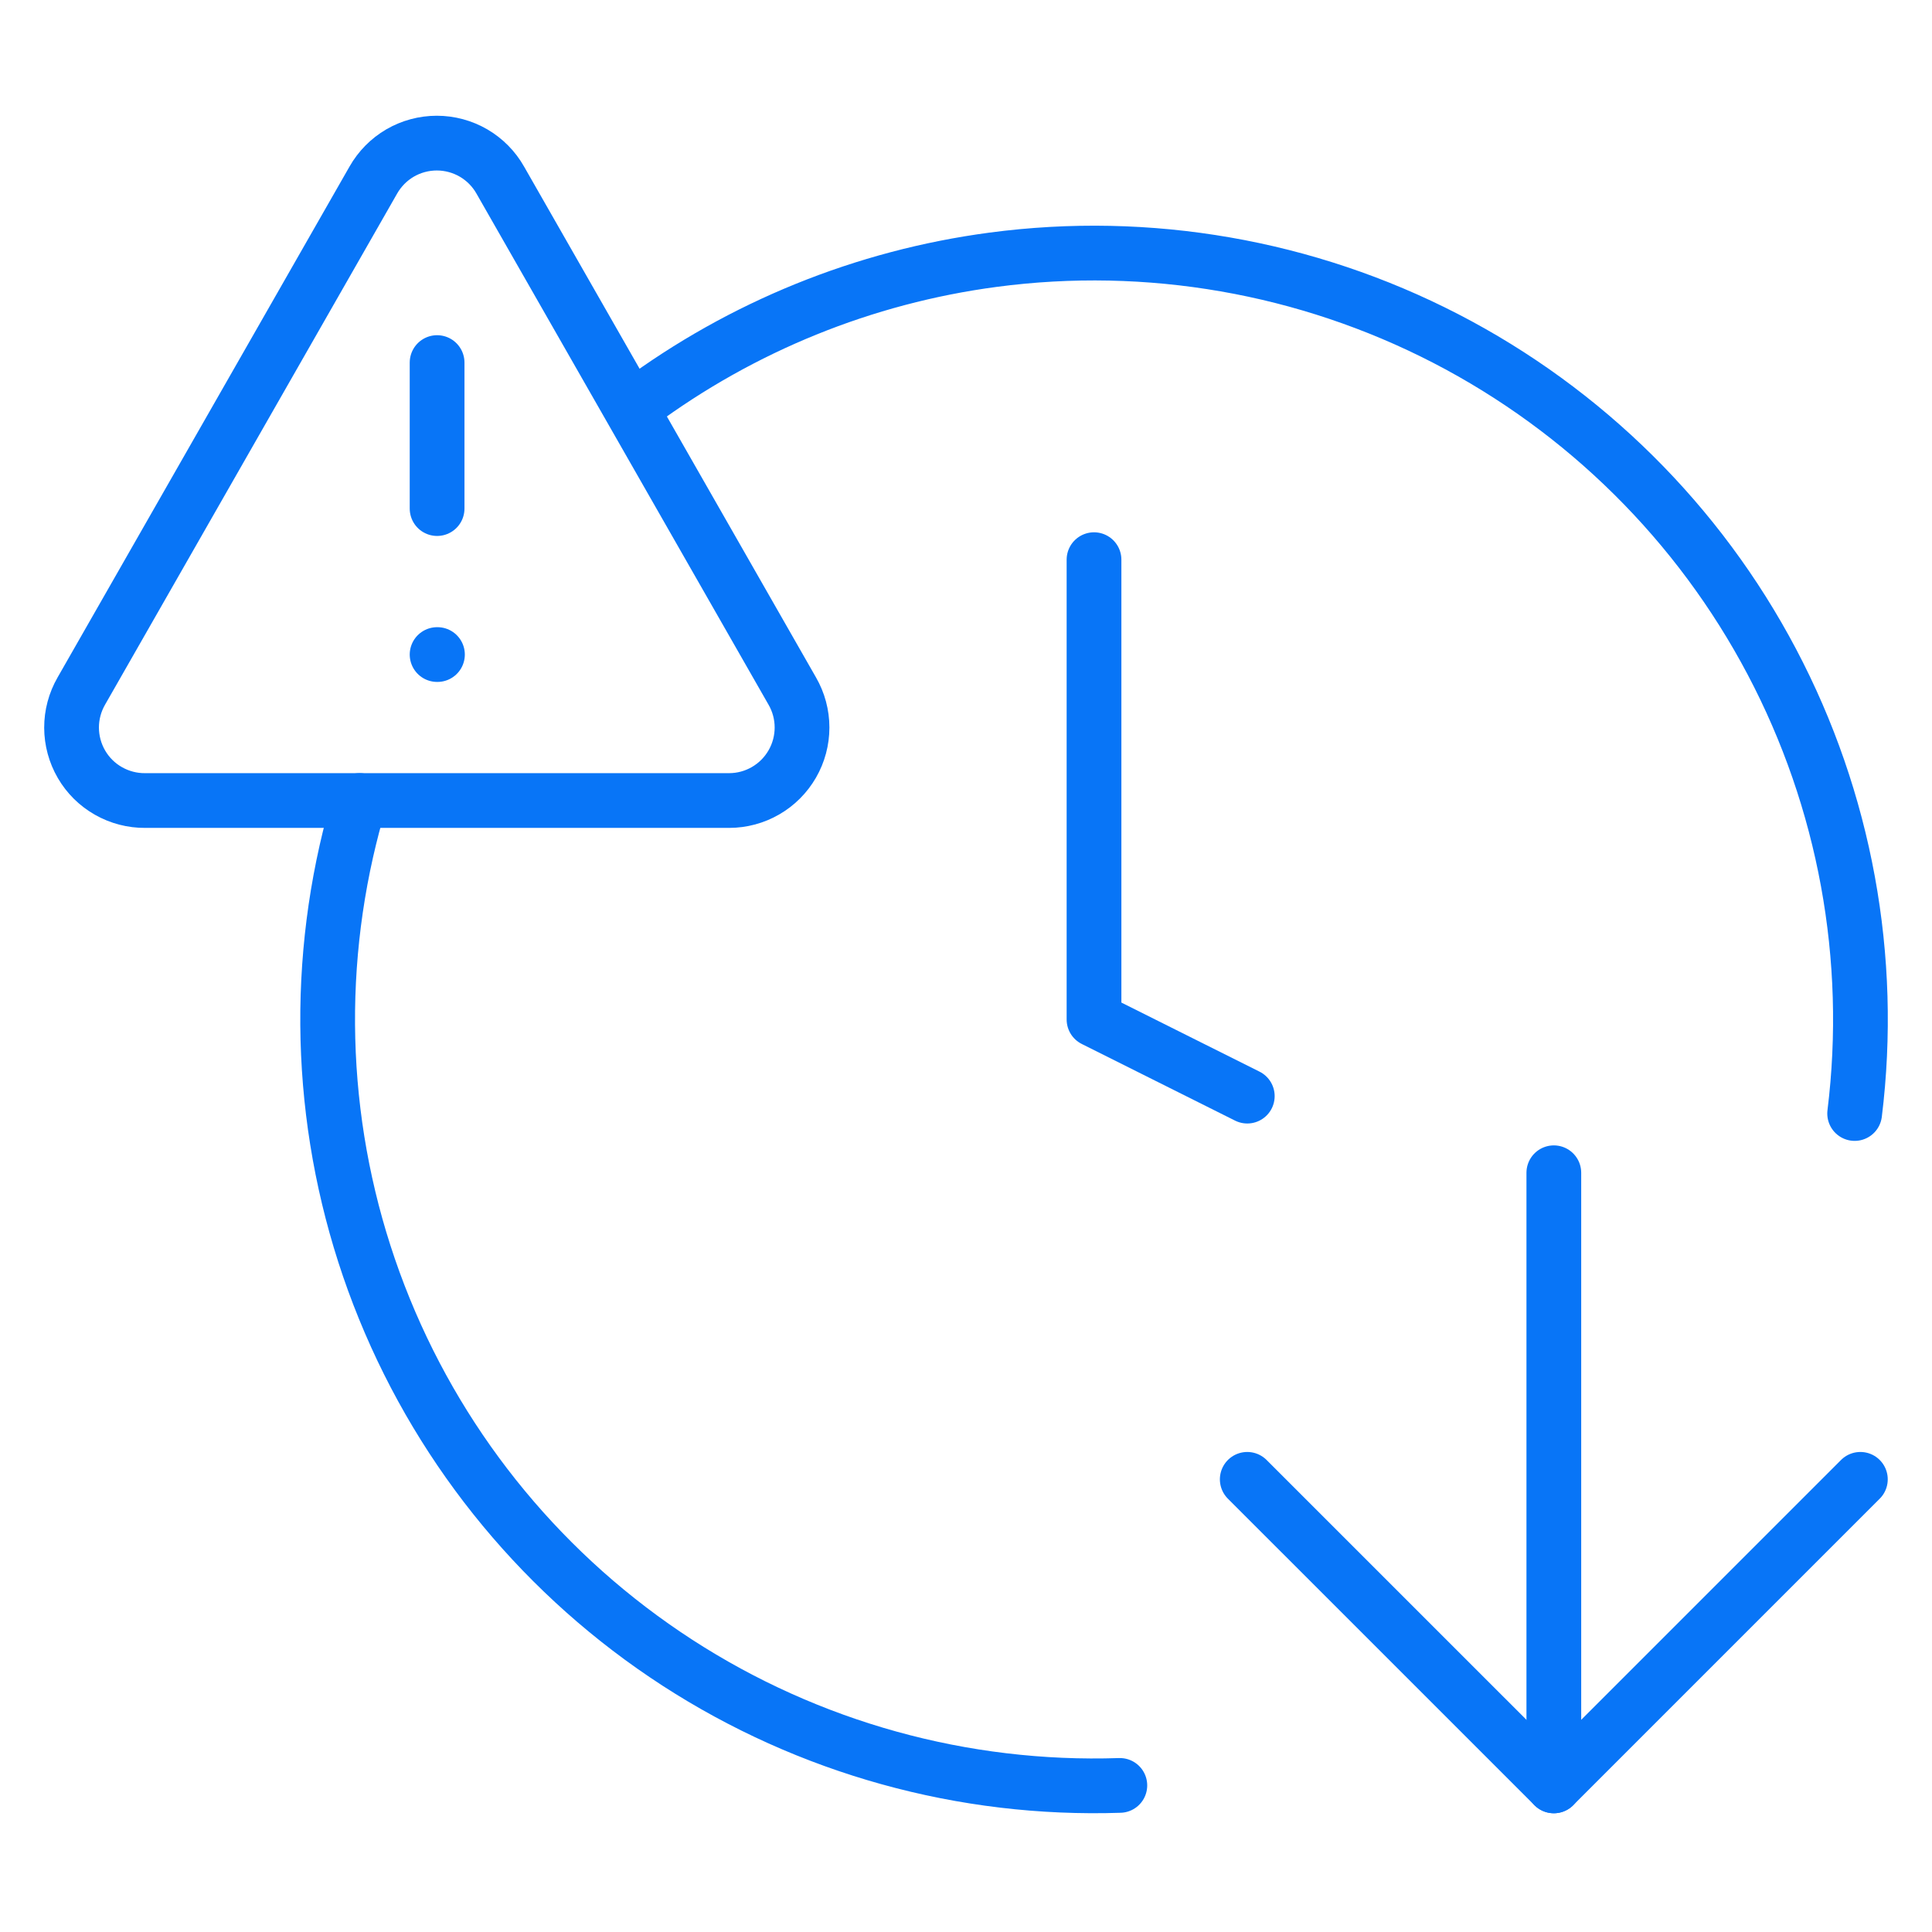
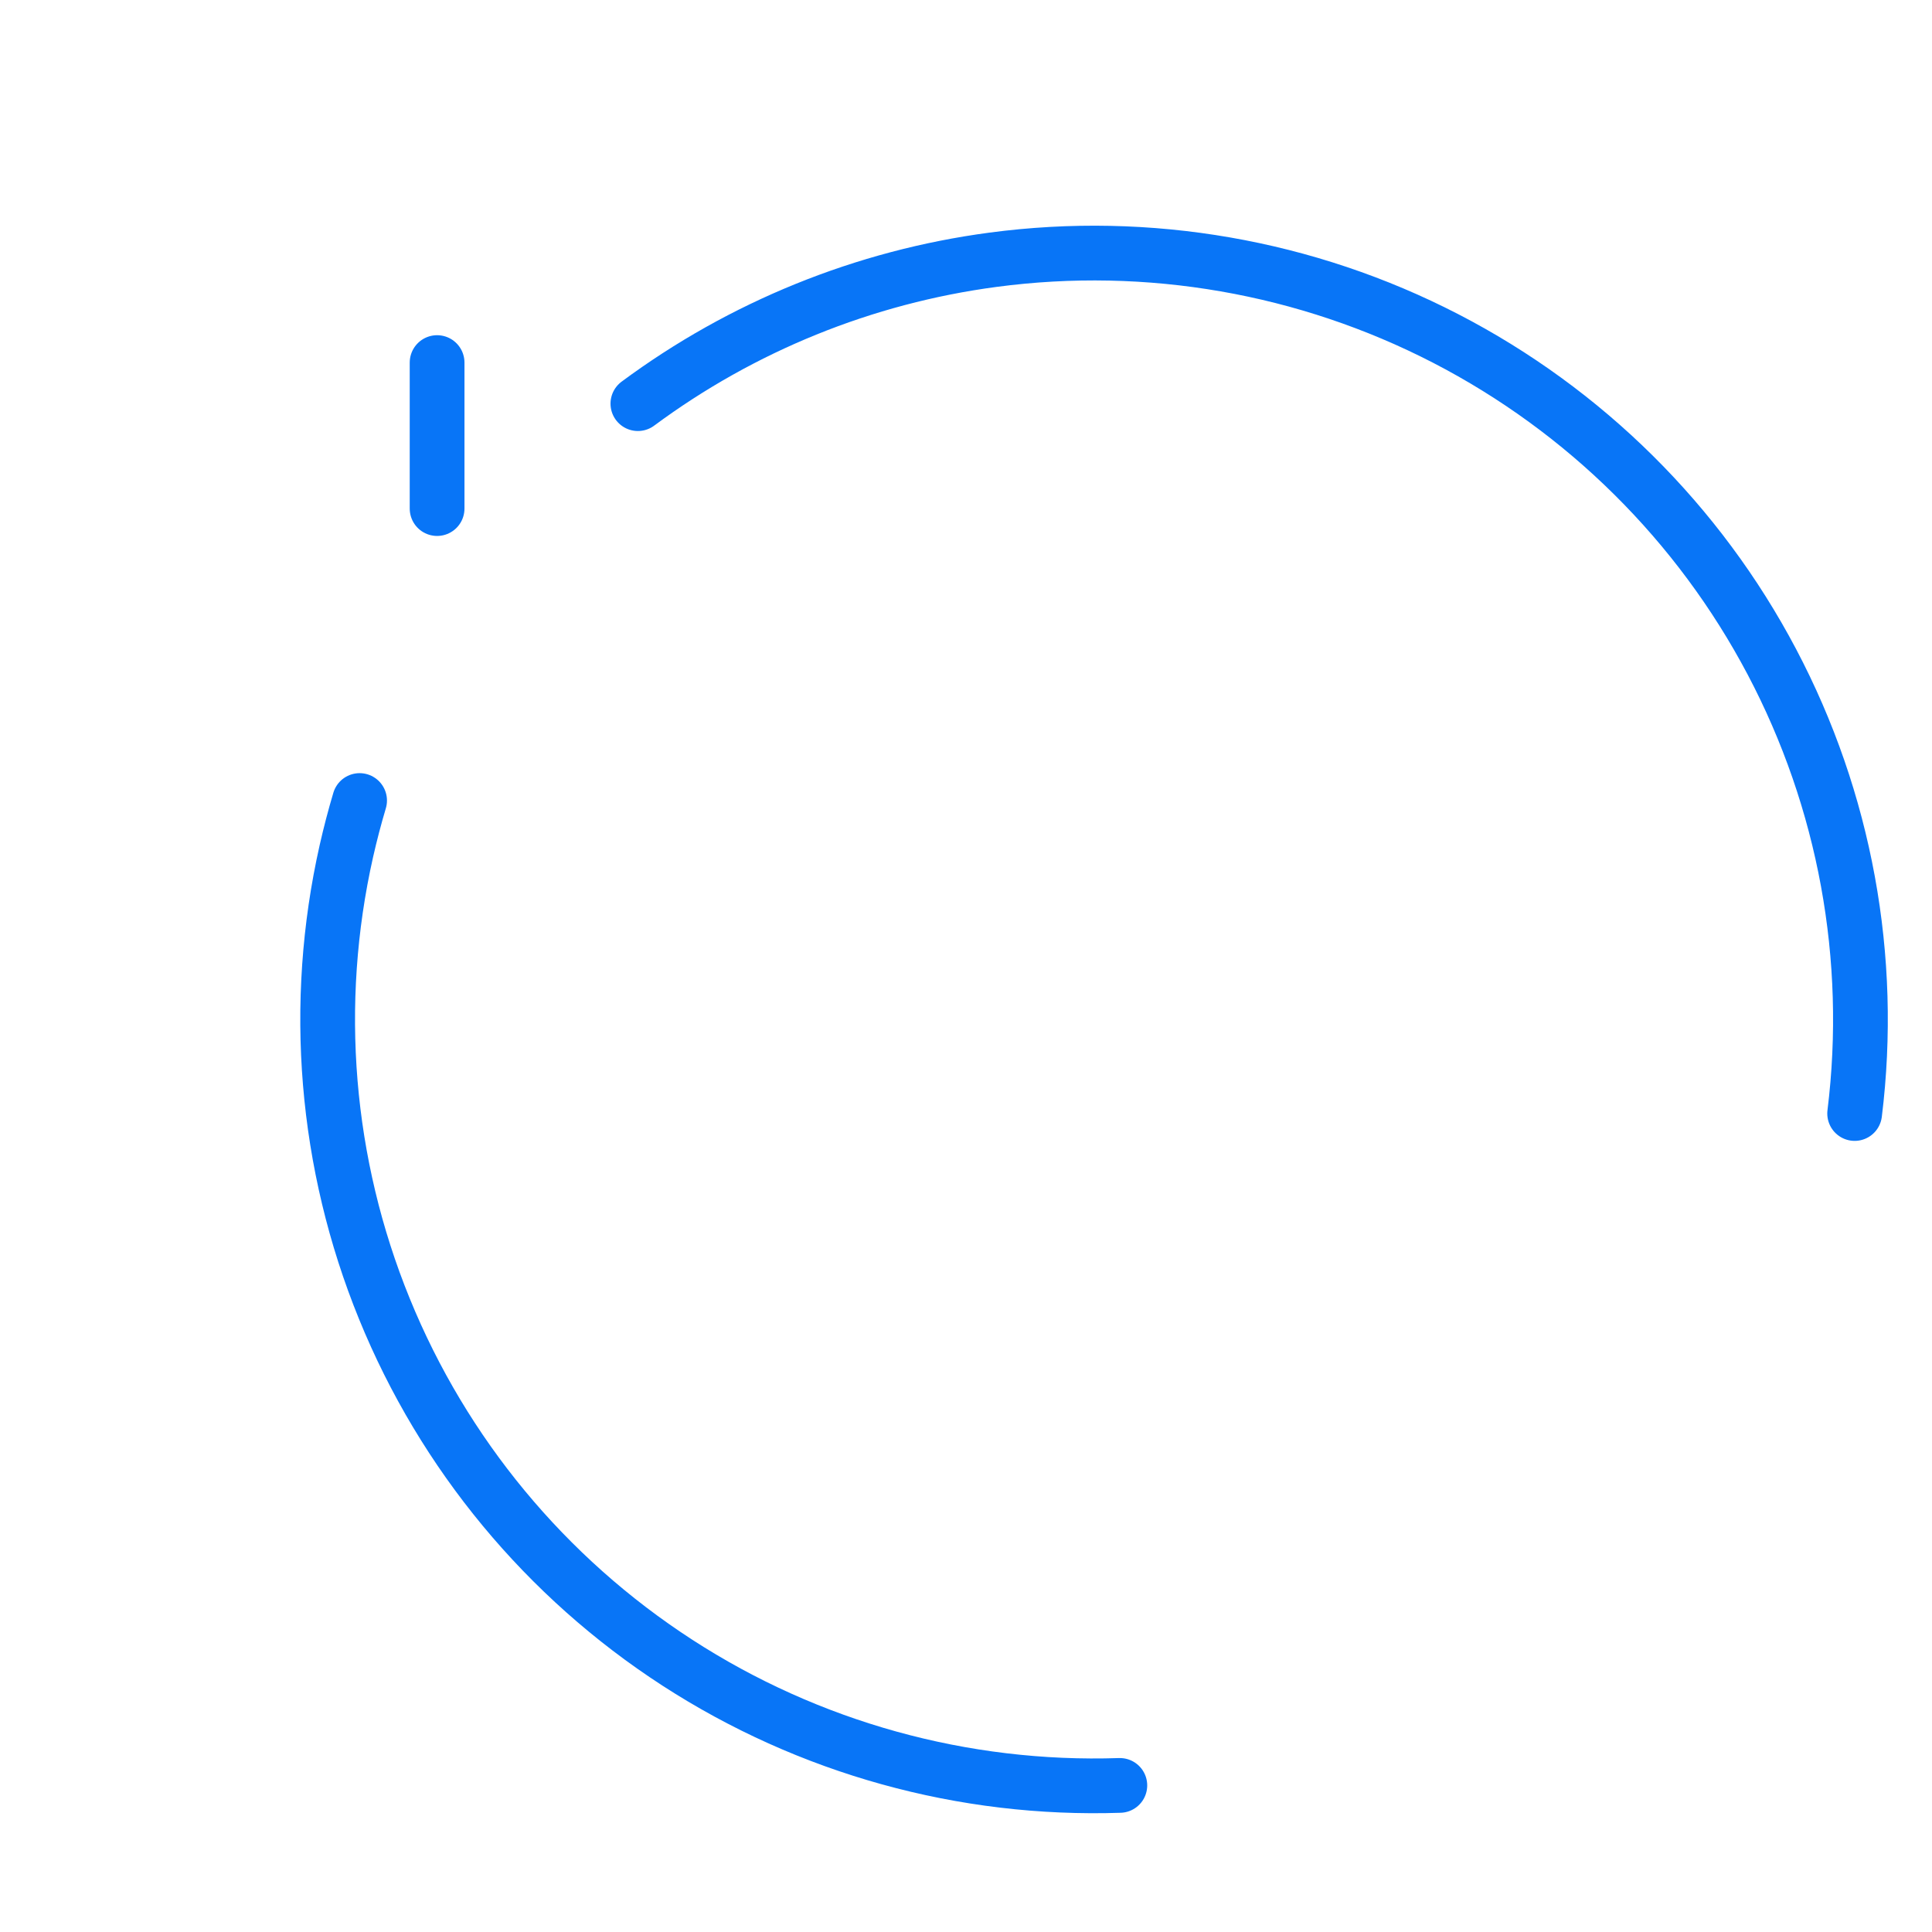
<svg xmlns="http://www.w3.org/2000/svg" width="54" height="54" viewBox="0 0 54 54" fill="none">
-   <path d="M30.578 15.643V28.495L34.862 30.637" stroke="#0875F7" stroke-width="1.53" stroke-linecap="round" stroke-linejoin="round" />
  <path d="M31.3 49.903C26.922 50.05 22.605 48.852 18.93 46.471C15.254 44.089 12.397 40.638 10.744 36.582C9.09 32.527 8.719 28.062 9.681 23.789C9.789 23.312 9.912 22.841 10.051 22.375M51.838 31.123C52.376 26.777 51.568 22.37 49.524 18.497C47.48 14.623 44.297 11.47 40.406 9.46C36.514 7.451 32.1 6.683 27.758 7.26C24.149 7.739 20.735 9.129 17.829 11.282" stroke="#0875F7" stroke-width="1.53" stroke-linecap="round" stroke-linejoin="round" />
-   <path d="M34.861 41.348L43.43 49.916L51.998 41.348" stroke="#0875F7" stroke-width="1.53" stroke-linecap="round" stroke-linejoin="round" />
-   <path d="M43.43 32.779V49.916" stroke="#0875F7" stroke-width="1.53" stroke-linecap="round" stroke-linejoin="round" />
-   <path d="M22.144 19.315L13.983 5.034C13.806 4.72 13.547 4.459 13.236 4.277C12.924 4.096 12.569 4 12.209 4C11.848 4 11.493 4.096 11.181 4.277C10.87 4.459 10.612 4.72 10.434 5.034L2.273 19.315C2.094 19.626 1.999 19.98 2 20.339C2.001 20.699 2.097 21.052 2.278 21.363C2.459 21.674 2.719 21.931 3.032 22.108C3.345 22.286 3.699 22.378 4.058 22.375H20.379C20.737 22.375 21.089 22.28 21.398 22.101C21.708 21.922 21.965 21.664 22.144 21.354C22.323 21.044 22.417 20.692 22.417 20.334C22.417 19.976 22.323 19.625 22.144 19.315Z" stroke="#0875F7" stroke-width="1.53" stroke-linecap="round" stroke-linejoin="round" />
  <path d="M12.217 10.134V14.215" stroke="#0875F7" stroke-width="1.53" stroke-linecap="round" stroke-linejoin="round" />
-   <path d="M12.217 18.295H12.227" stroke="#0875F7" stroke-width="1.53" stroke-linecap="round" stroke-linejoin="round" />
</svg>